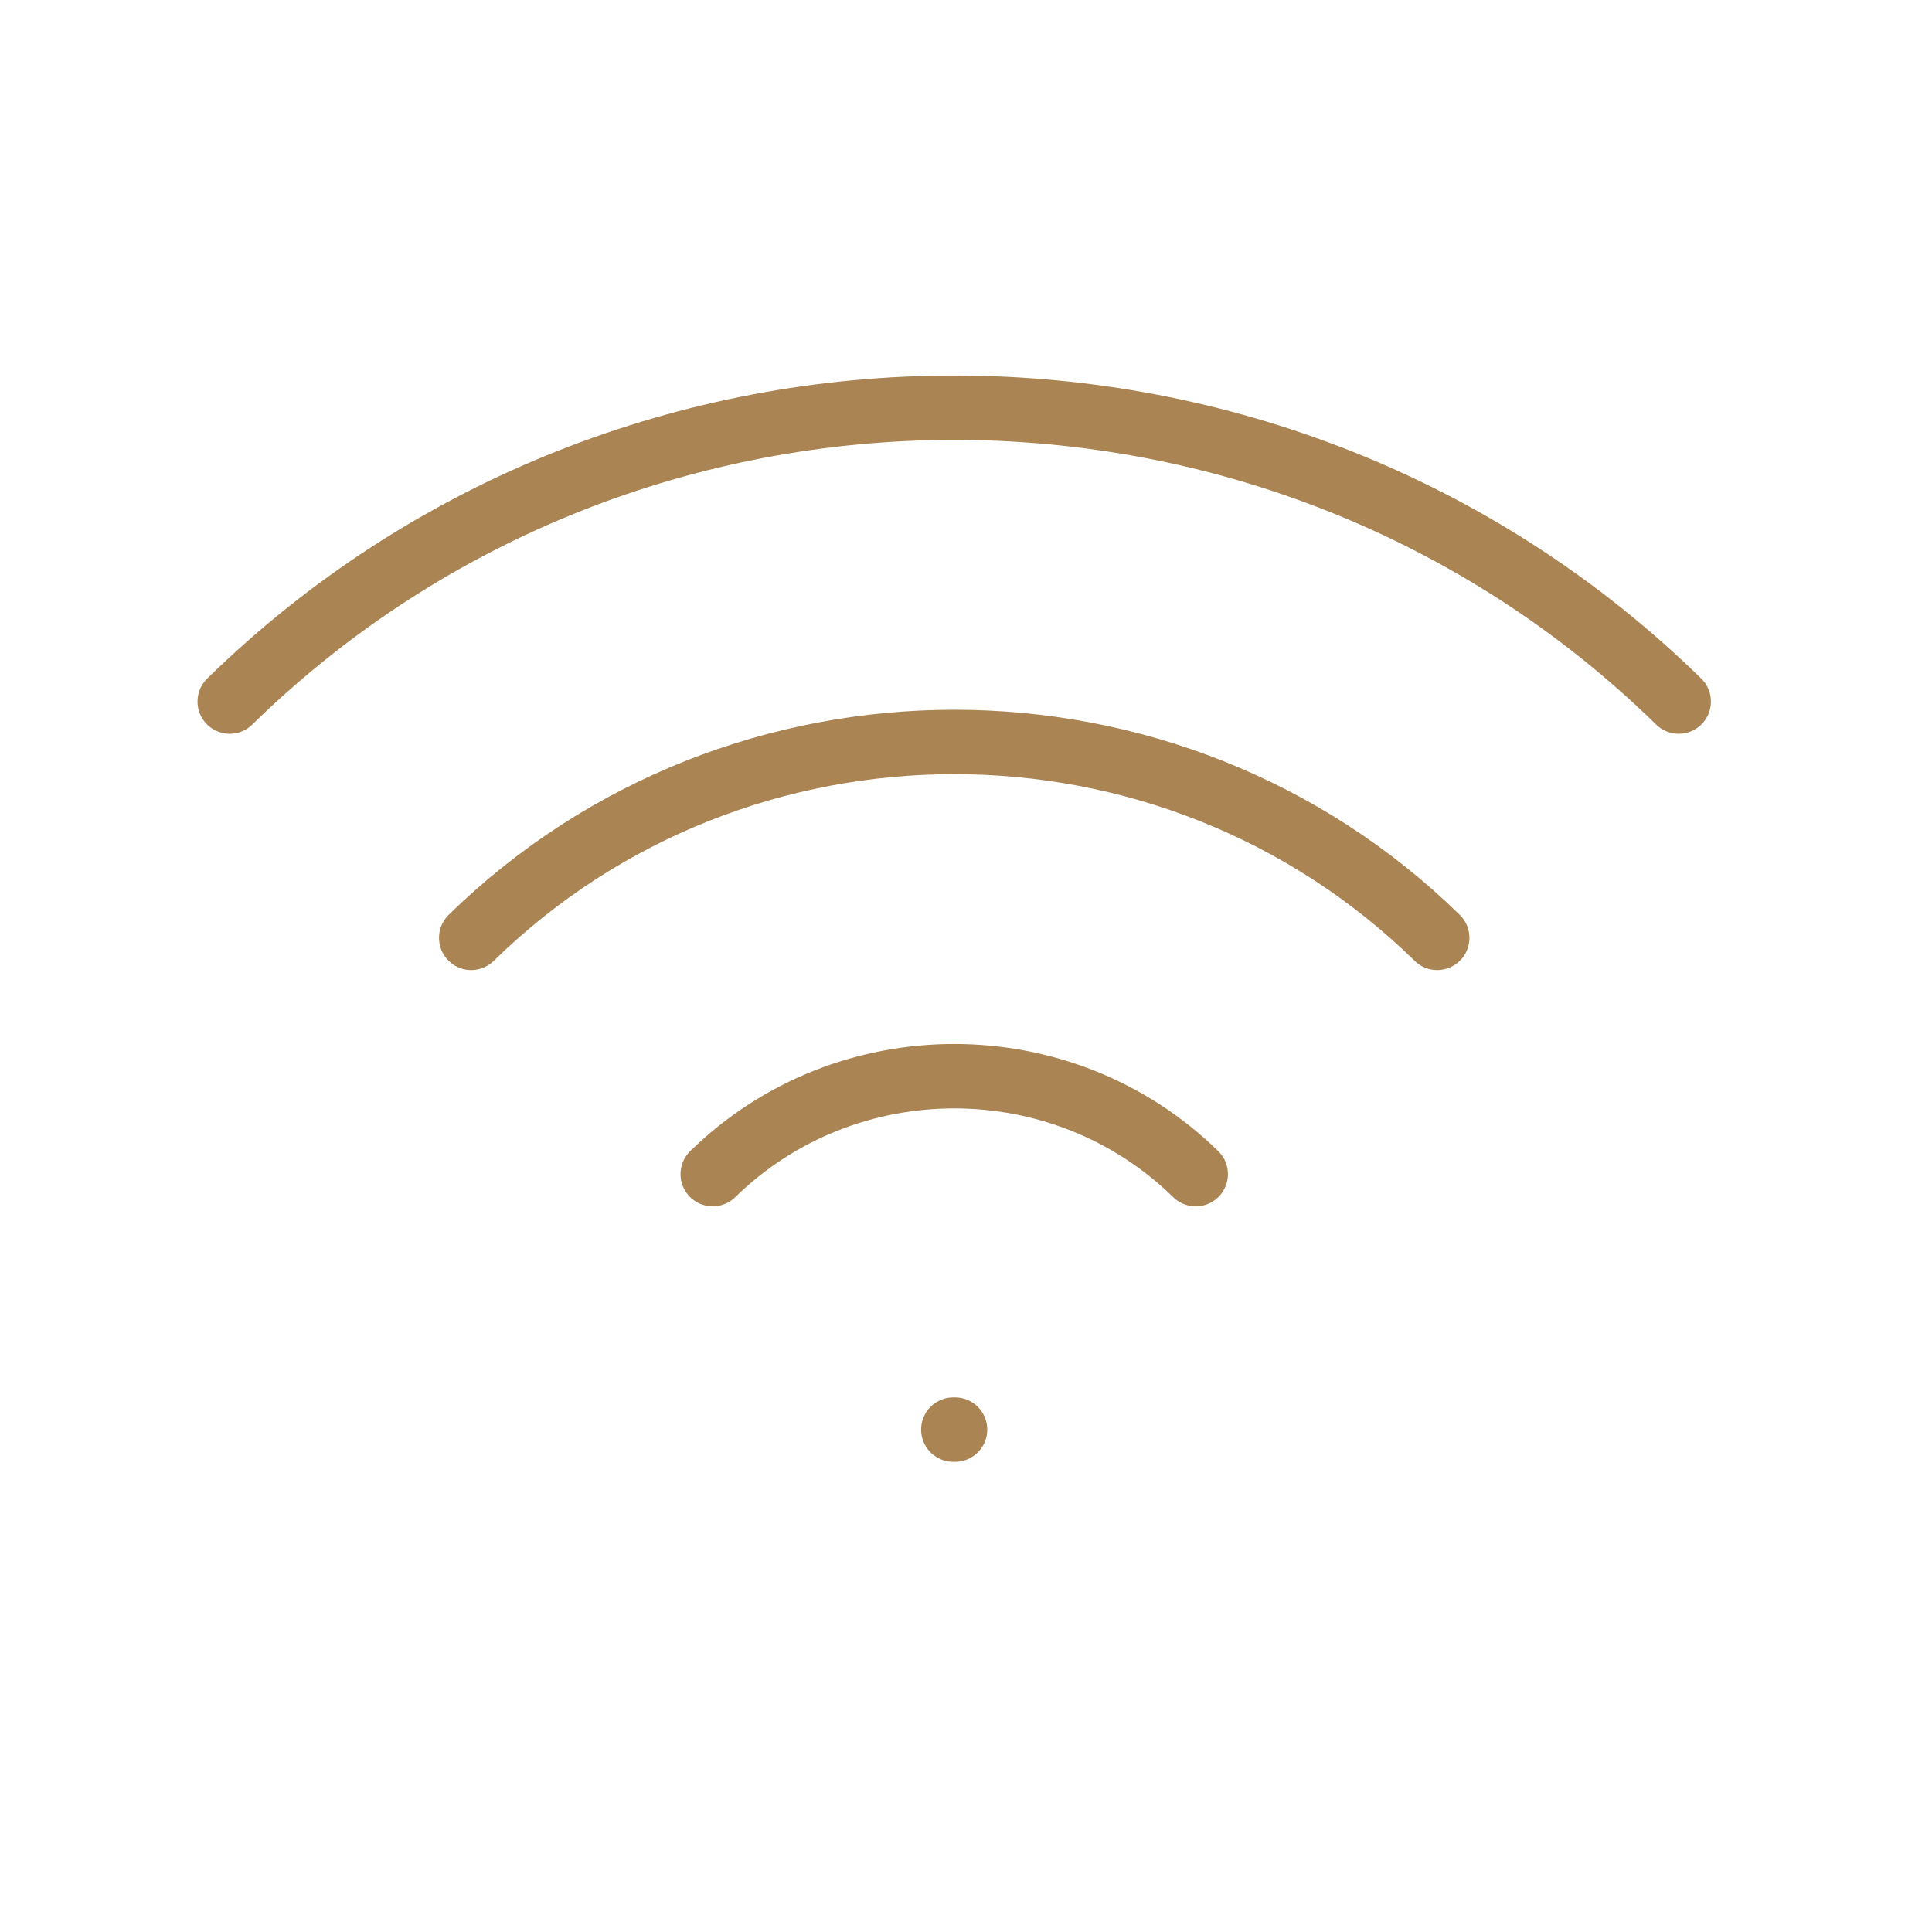
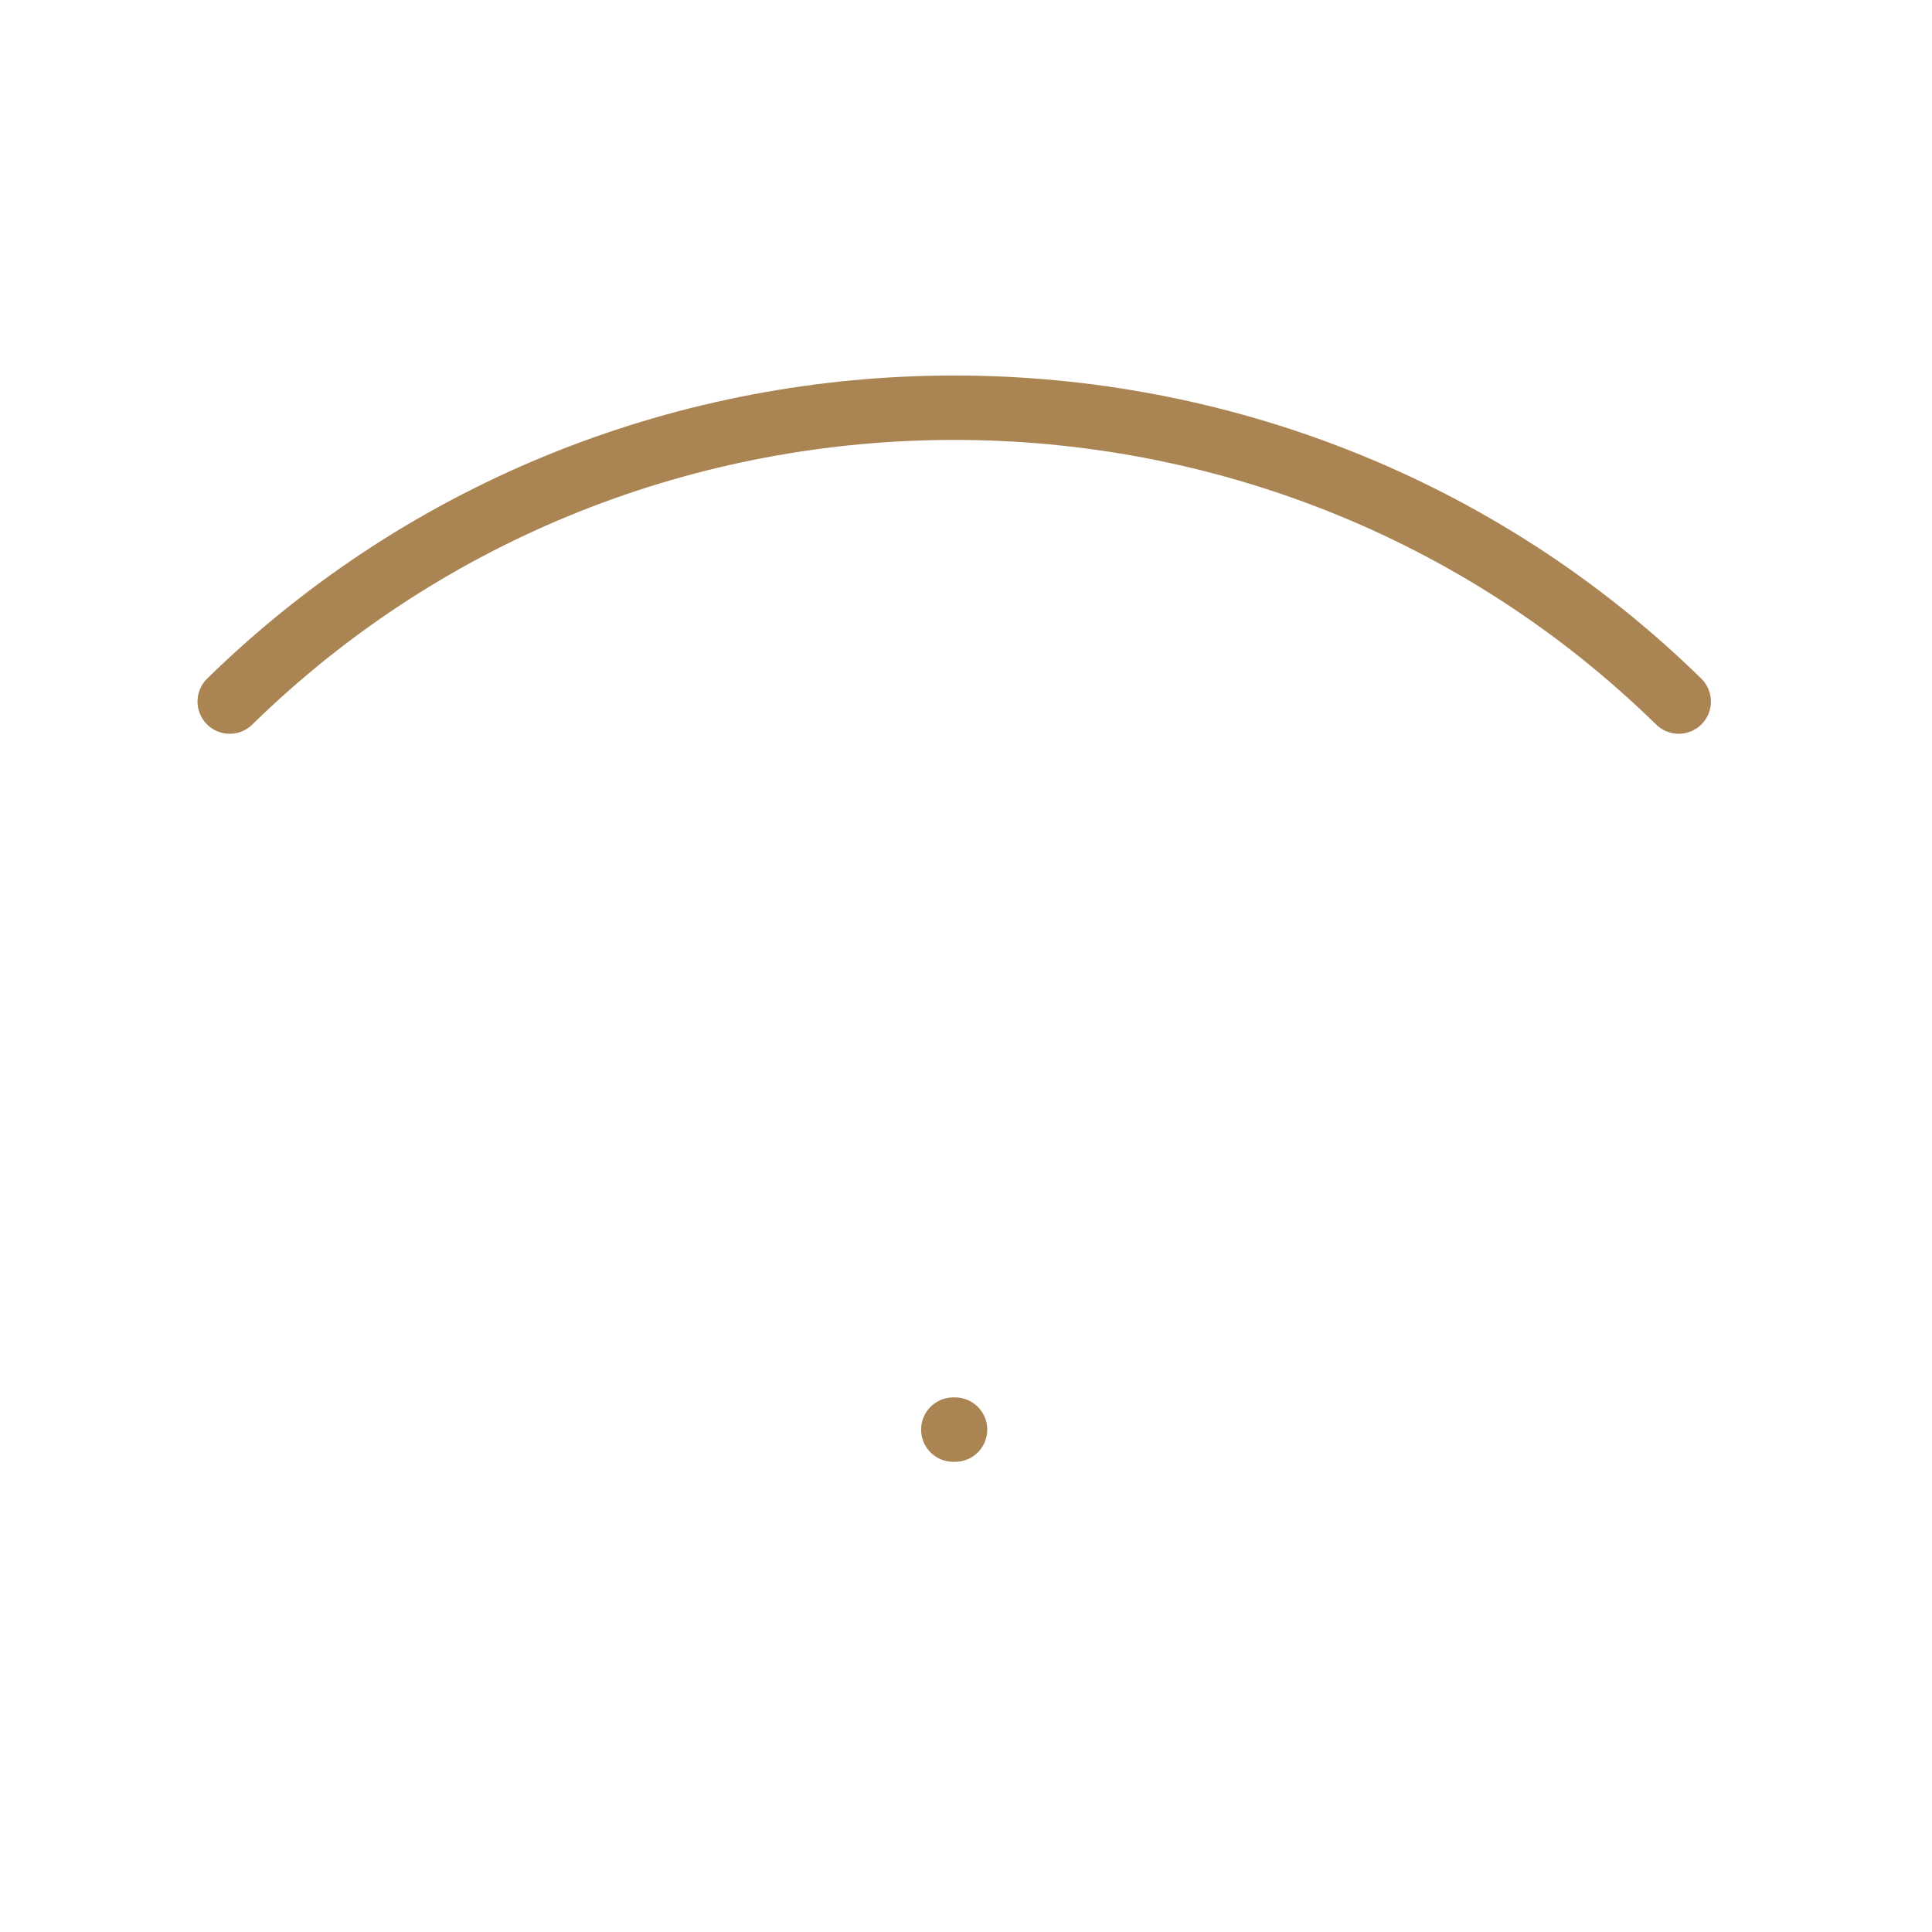
<svg xmlns="http://www.w3.org/2000/svg" id="Warstwa_1" data-name="Warstwa 1" viewBox="0 0 300 300">
  <defs>
    <style> .cls-1 { fill: none; stroke: #aa8453; stroke-linecap: round; stroke-linejoin: round; stroke-width: 10px; } </style>
  </defs>
-   <path class="cls-1" d="M185.67,182.32c-20.73-20.28-54.27-20.28-75,0" />
-   <path class="cls-1" d="M223.17,145.63c-41.45-40.56-108.55-40.56-150,0" />
  <path class="cls-1" d="M260.67,108.94c-62.18-60.84-162.82-60.84-225,0" />
  <line class="cls-1" x1="148.03" y1="221.99" x2="148.3" y2="221.99" />
</svg>